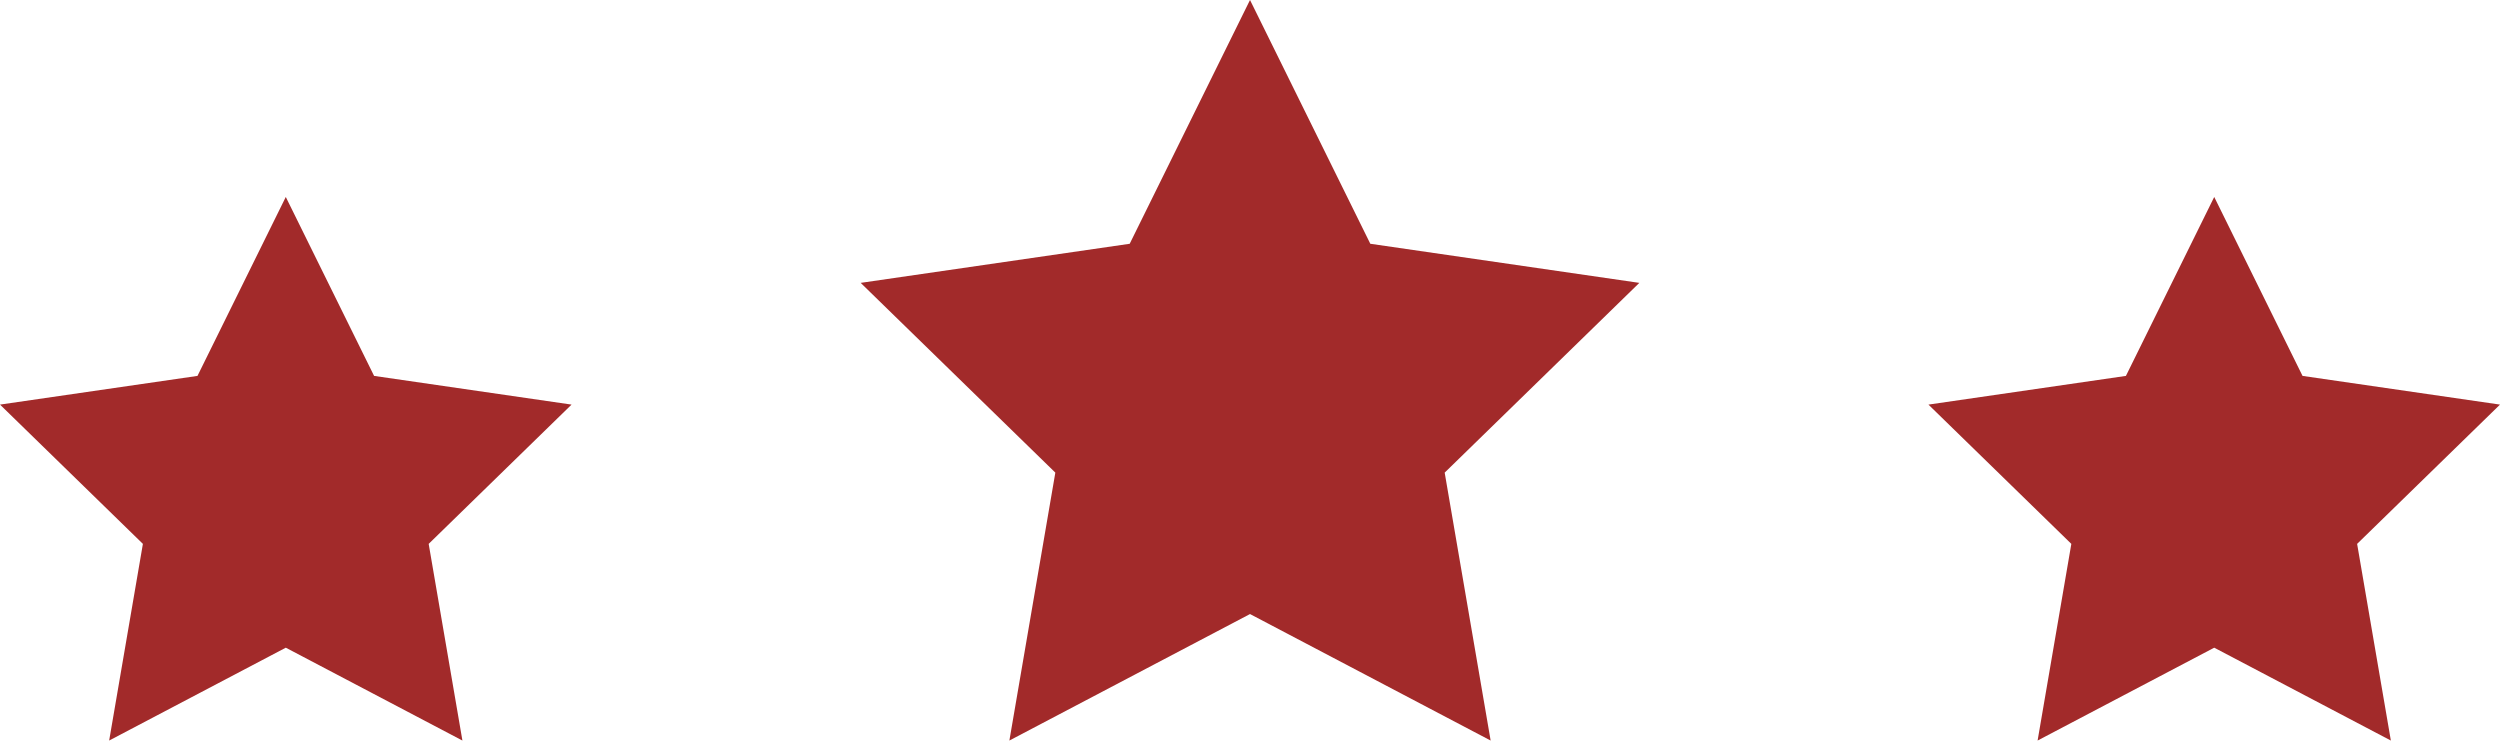
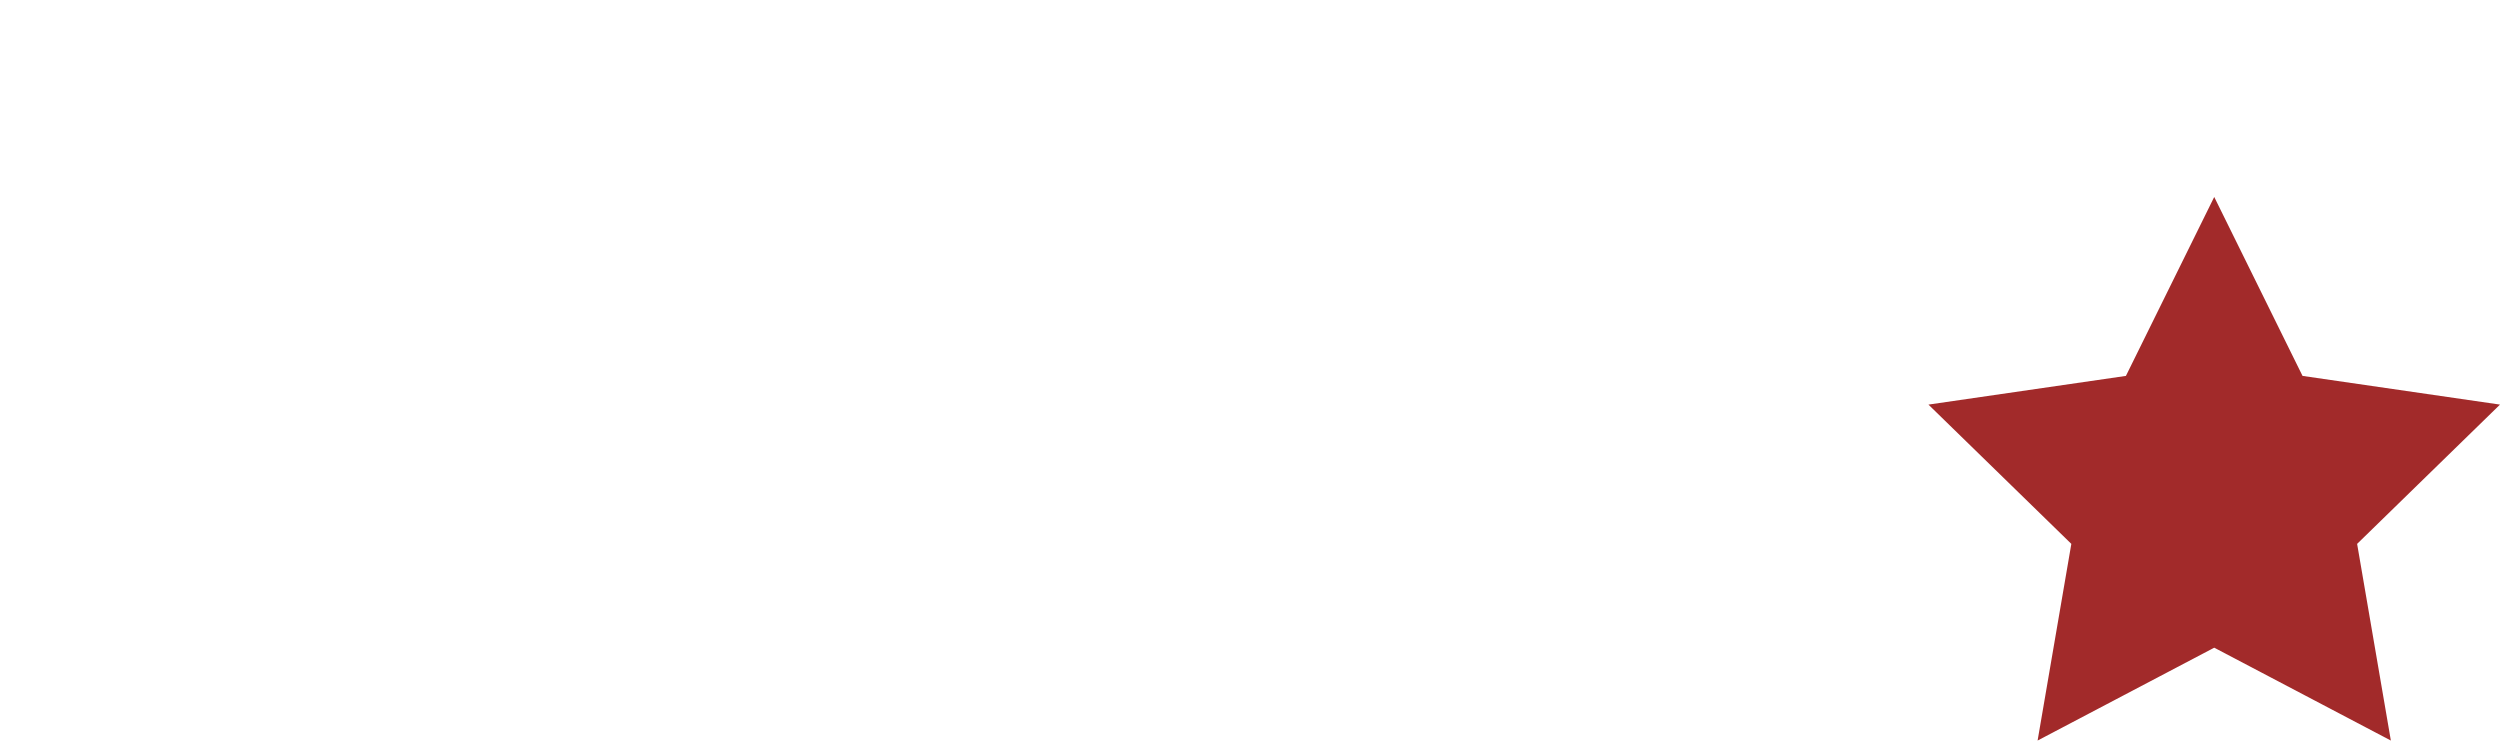
<svg xmlns="http://www.w3.org/2000/svg" xml:space="preserve" version="1.1" style="shape-rendering:geometricPrecision; text-rendering:geometricPrecision; image-rendering:optimizeQuality; fill-rule:evenodd; clip-rule:evenodd" viewBox="0 0 53548.68 15862.09">
  <defs>
    <style type="text/css">
   
    .fil0 {fill:#A22A2A;fill-rule:nonzero}
   
  </style>
  </defs>
  <g id="Слой_x0020_1">
-     <polygon class="fil0" points="26774.51,0 29351.41,5221.39 35113.7,6058.88 30944.27,10123.26 31928.67,15862.09 26774.51,13152.46 21620.34,15862.09 22604.74,10123.26 18434.98,6058.88 24197.61,5221.39 " />
-     <polygon class="fil0" points="6121.42,4218.95 8012.91,8051.59 12242.55,8666.29 9182.13,11649.64 9904.7,15862.09 6121.42,13873.16 2338.15,15862.09 3060.71,11649.64 0,8666.29 4229.9,8051.59 " />
    <polygon class="fil0" points="47427.55,4218.95 49319.04,8051.59 53548.68,8666.29 50488.27,11649.64 51210.83,15862.09 47427.55,13873.16 43644.28,15862.09 44366.84,11649.64 41306.13,8666.29 45536.03,8051.59 " />
  </g>
</svg>